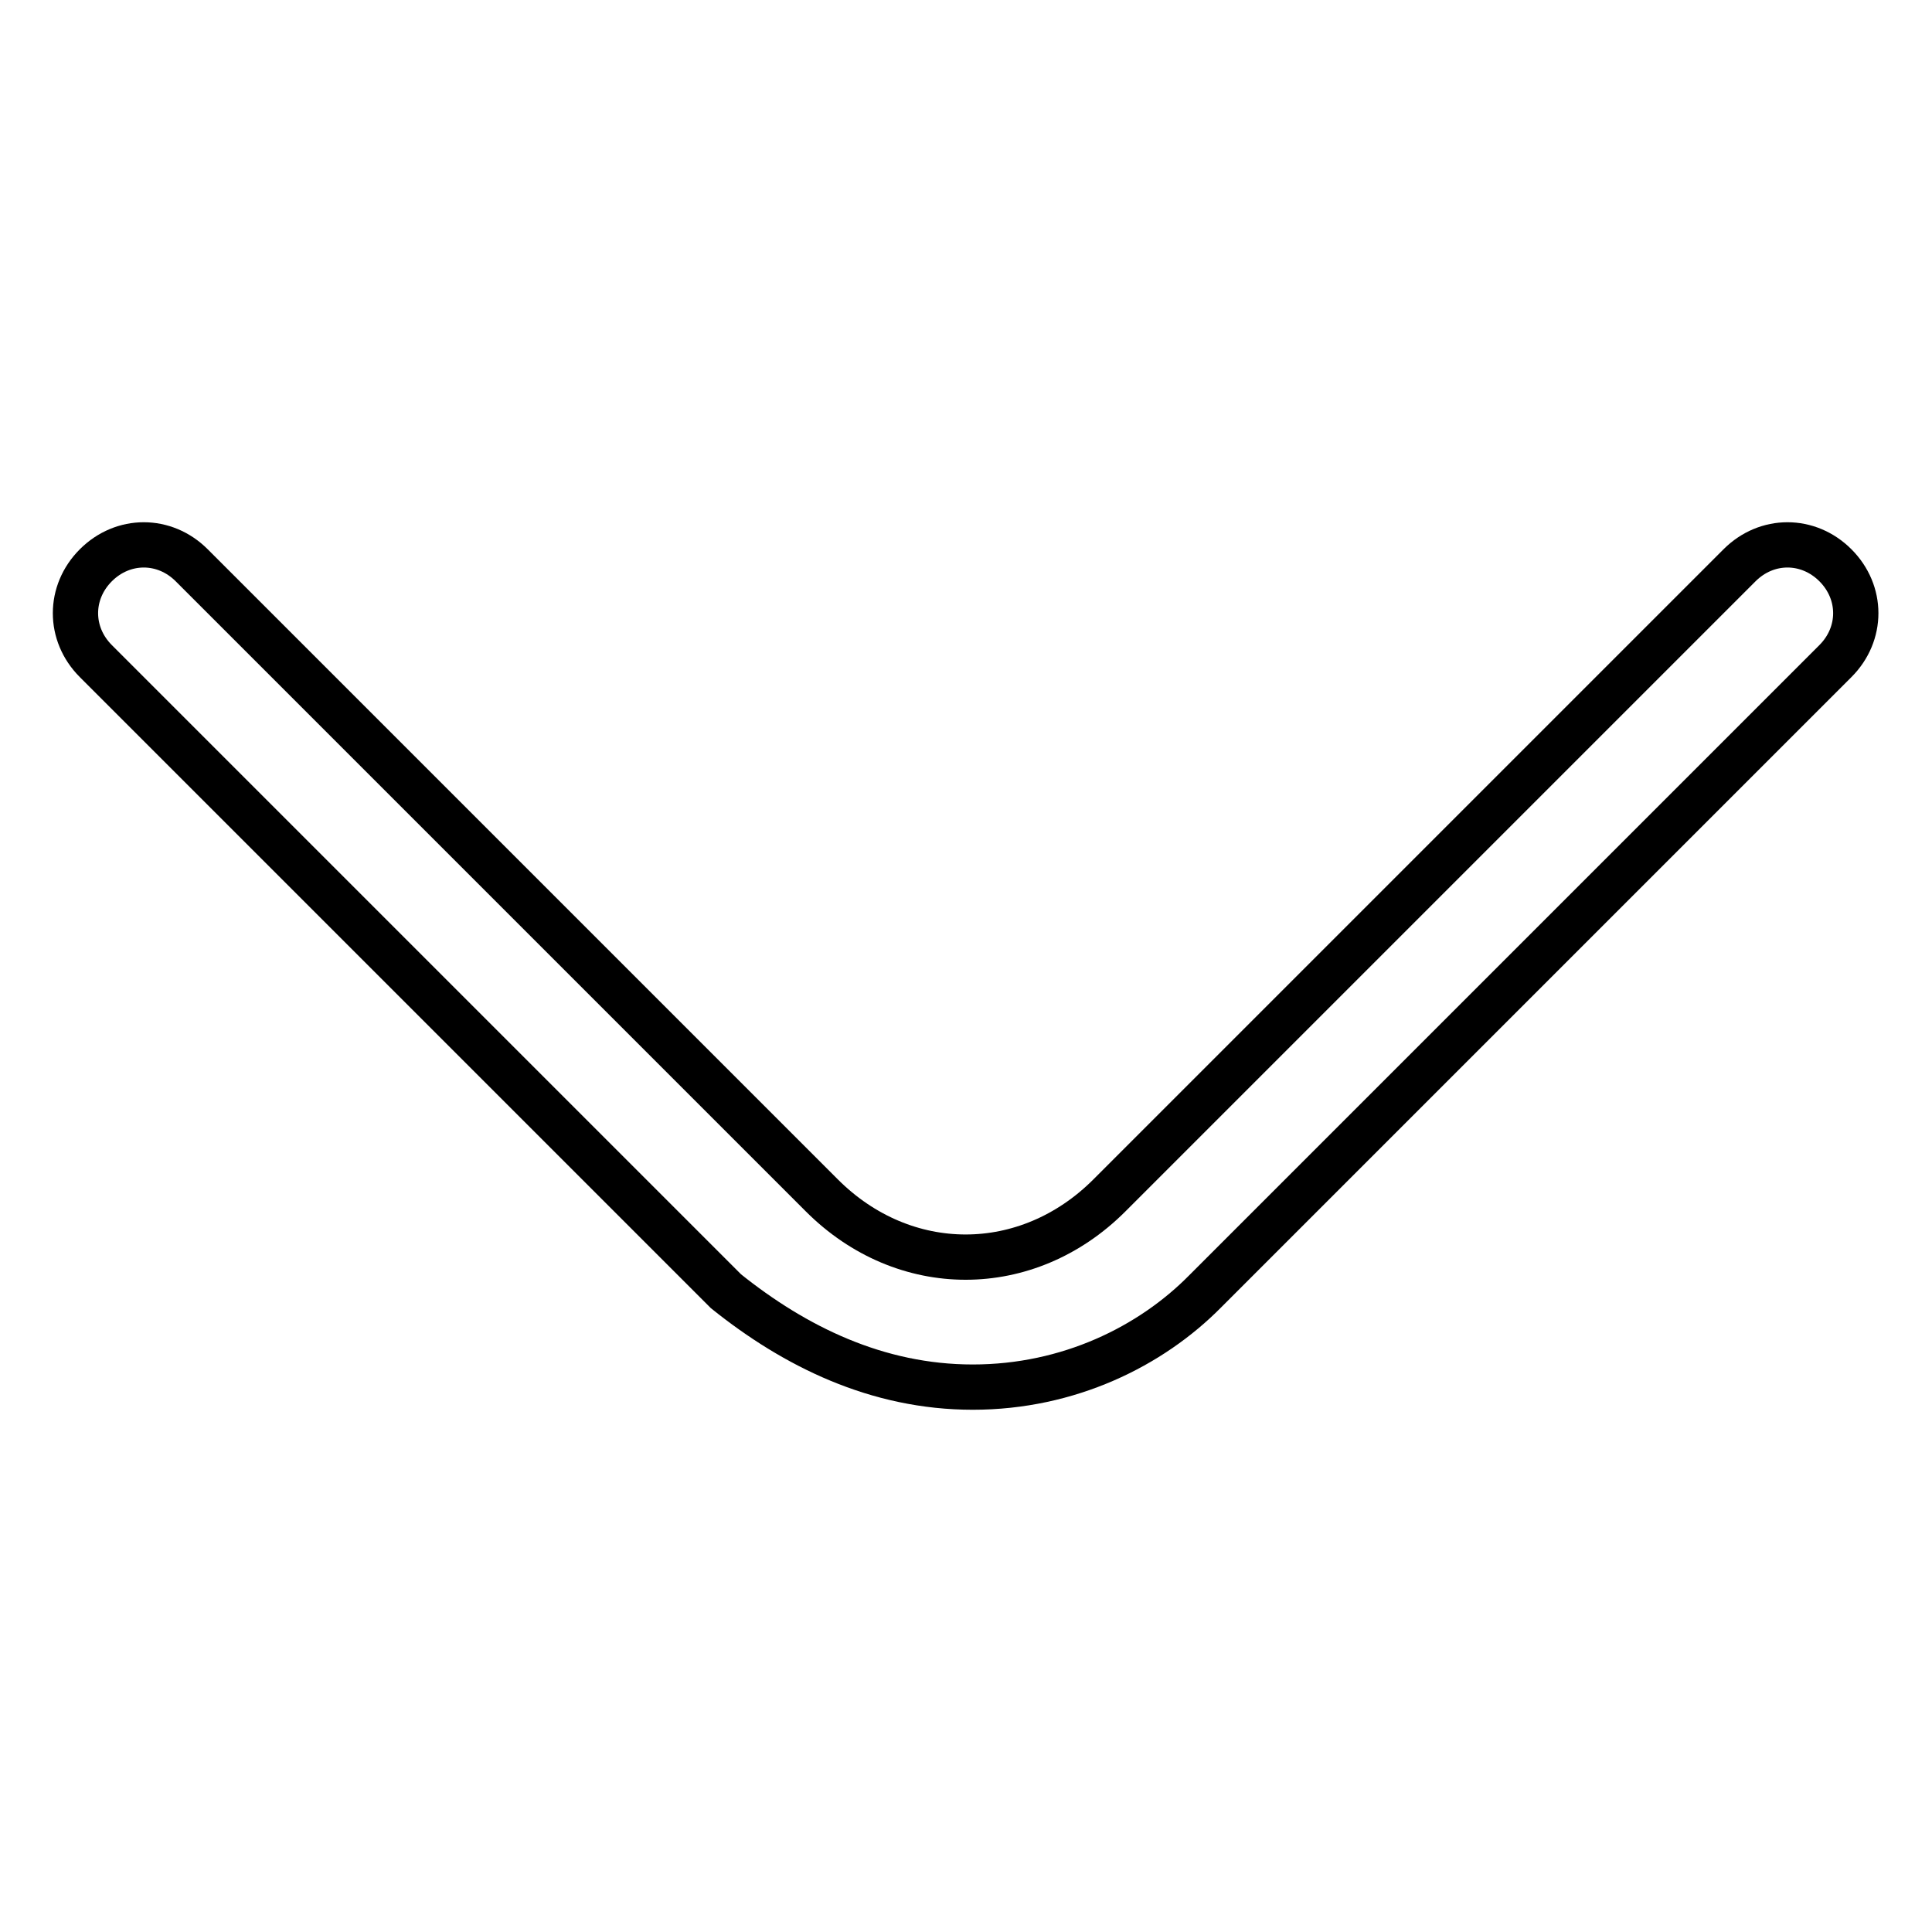
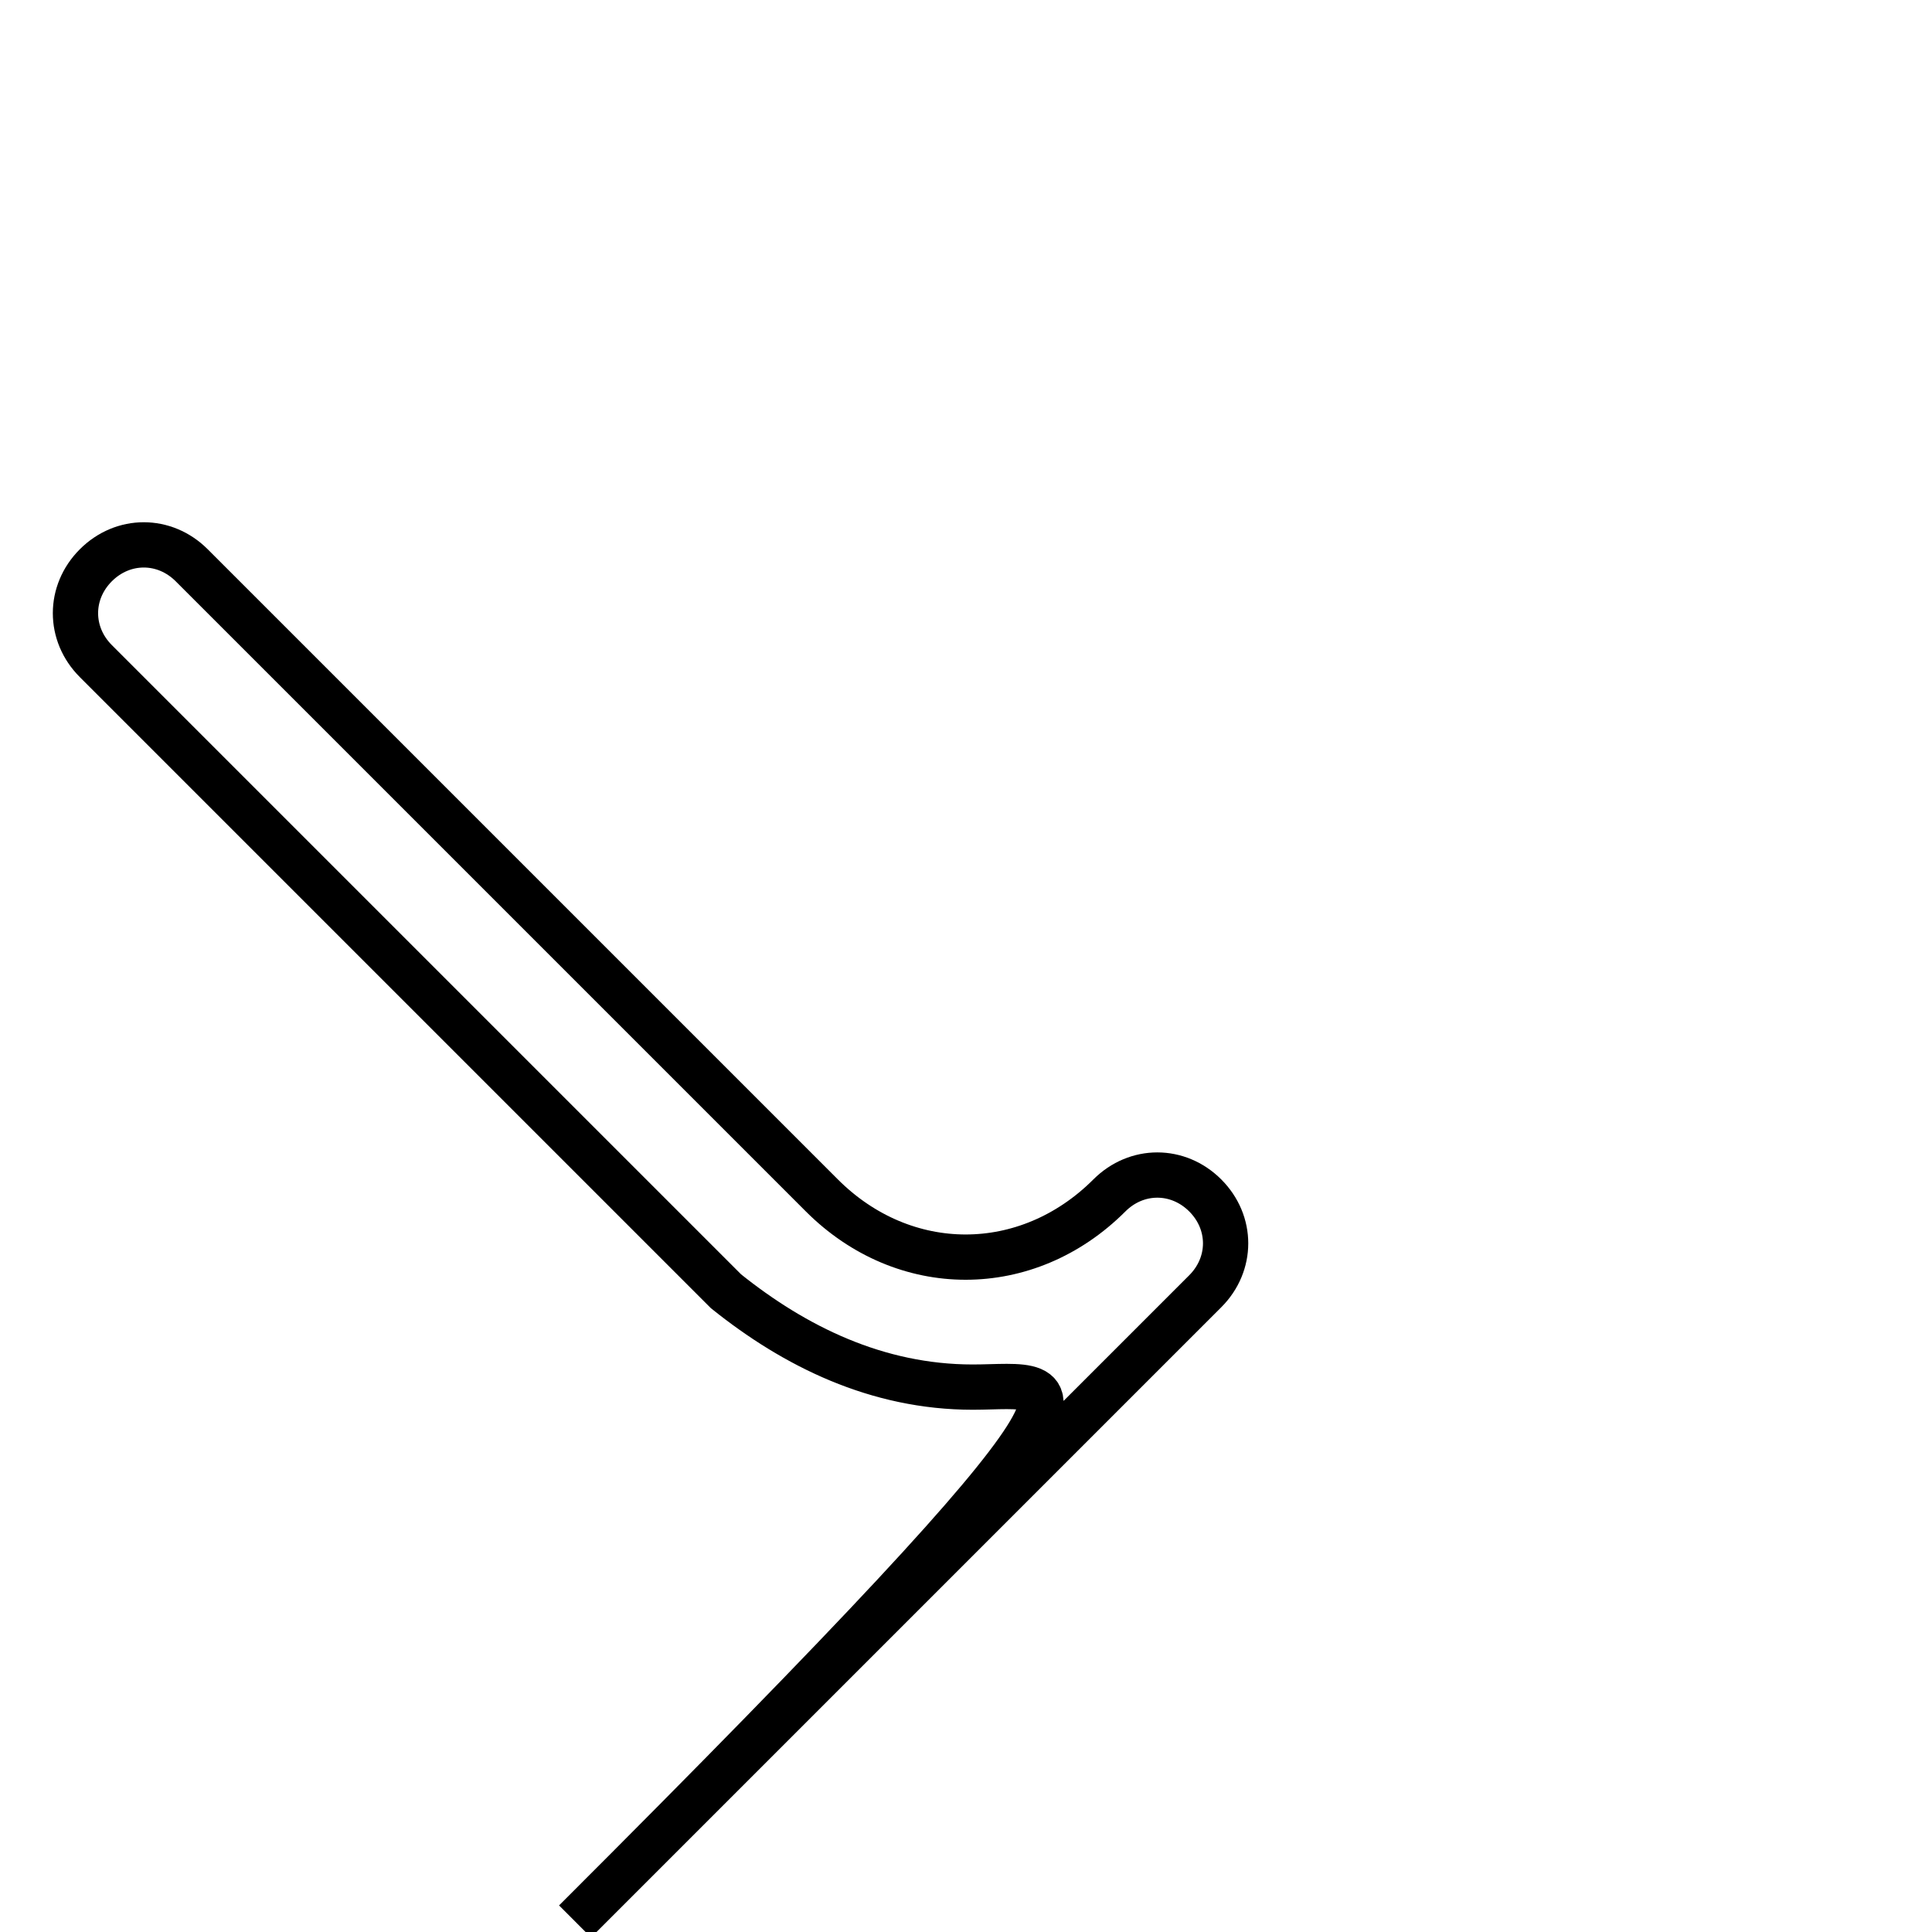
<svg xmlns="http://www.w3.org/2000/svg" version="1.1" x="0px" y="0px" viewBox="0 0 256 256" enable-background="new 0 0 256 256" xml:space="preserve">
  <g>
-     <path stroke-width="6" fill-opacity="0" stroke="#000000" d="M128.9,183.8c-12.7,0-23.6-5.4-32.7-12.7L12.7,87.6c-3.6-3.6-3.6-9.1,0-12.7c3.6-3.6,9.1-3.6,12.7,0 l83.5,83.5c10.9,10.9,27.2,10.9,38.1,0l83.5-83.5c3.6-3.6,9.1-3.6,12.7,0c3.6,3.6,3.6,9.1,0,12.7l-83.5,83.5 C152.5,178.4,141.6,183.8,128.9,183.8z" />
+     <path stroke-width="6" fill-opacity="0" stroke="#000000" d="M128.9,183.8c-12.7,0-23.6-5.4-32.7-12.7L12.7,87.6c-3.6-3.6-3.6-9.1,0-12.7c3.6-3.6,9.1-3.6,12.7,0 l83.5,83.5c10.9,10.9,27.2,10.9,38.1,0c3.6-3.6,9.1-3.6,12.7,0c3.6,3.6,3.6,9.1,0,12.7l-83.5,83.5 C152.5,178.4,141.6,183.8,128.9,183.8z" />
  </g>
</svg>